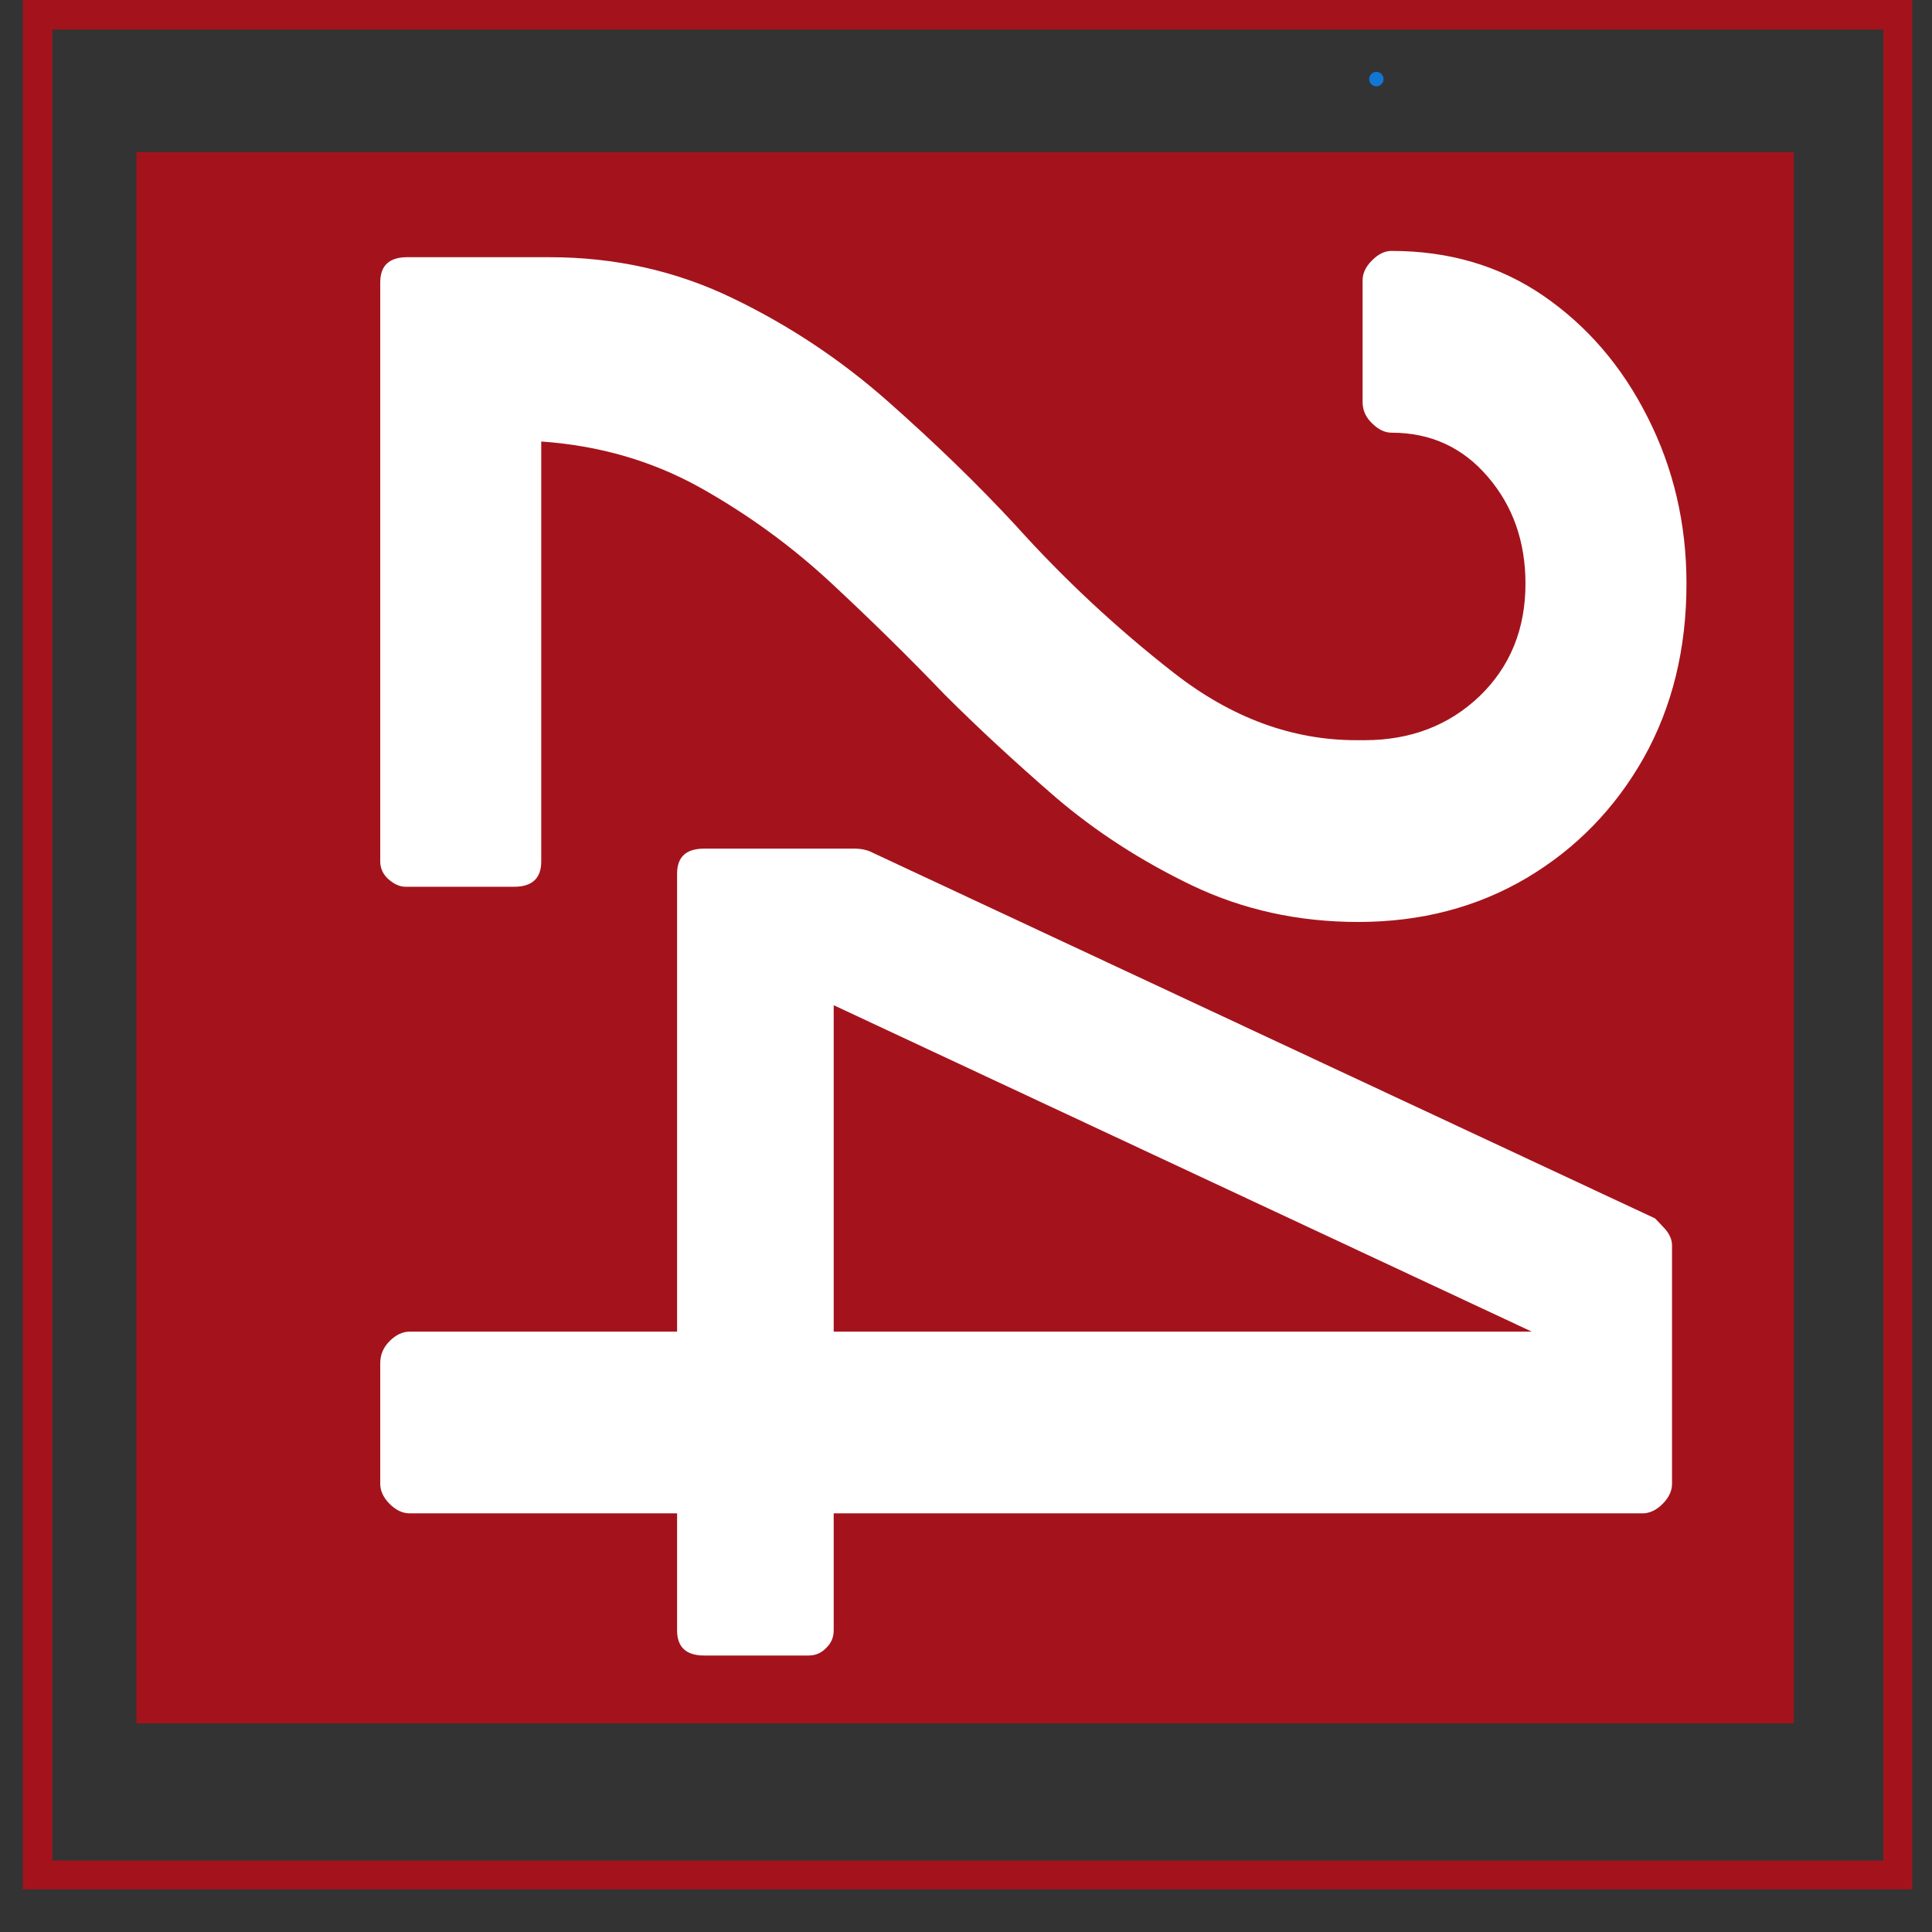
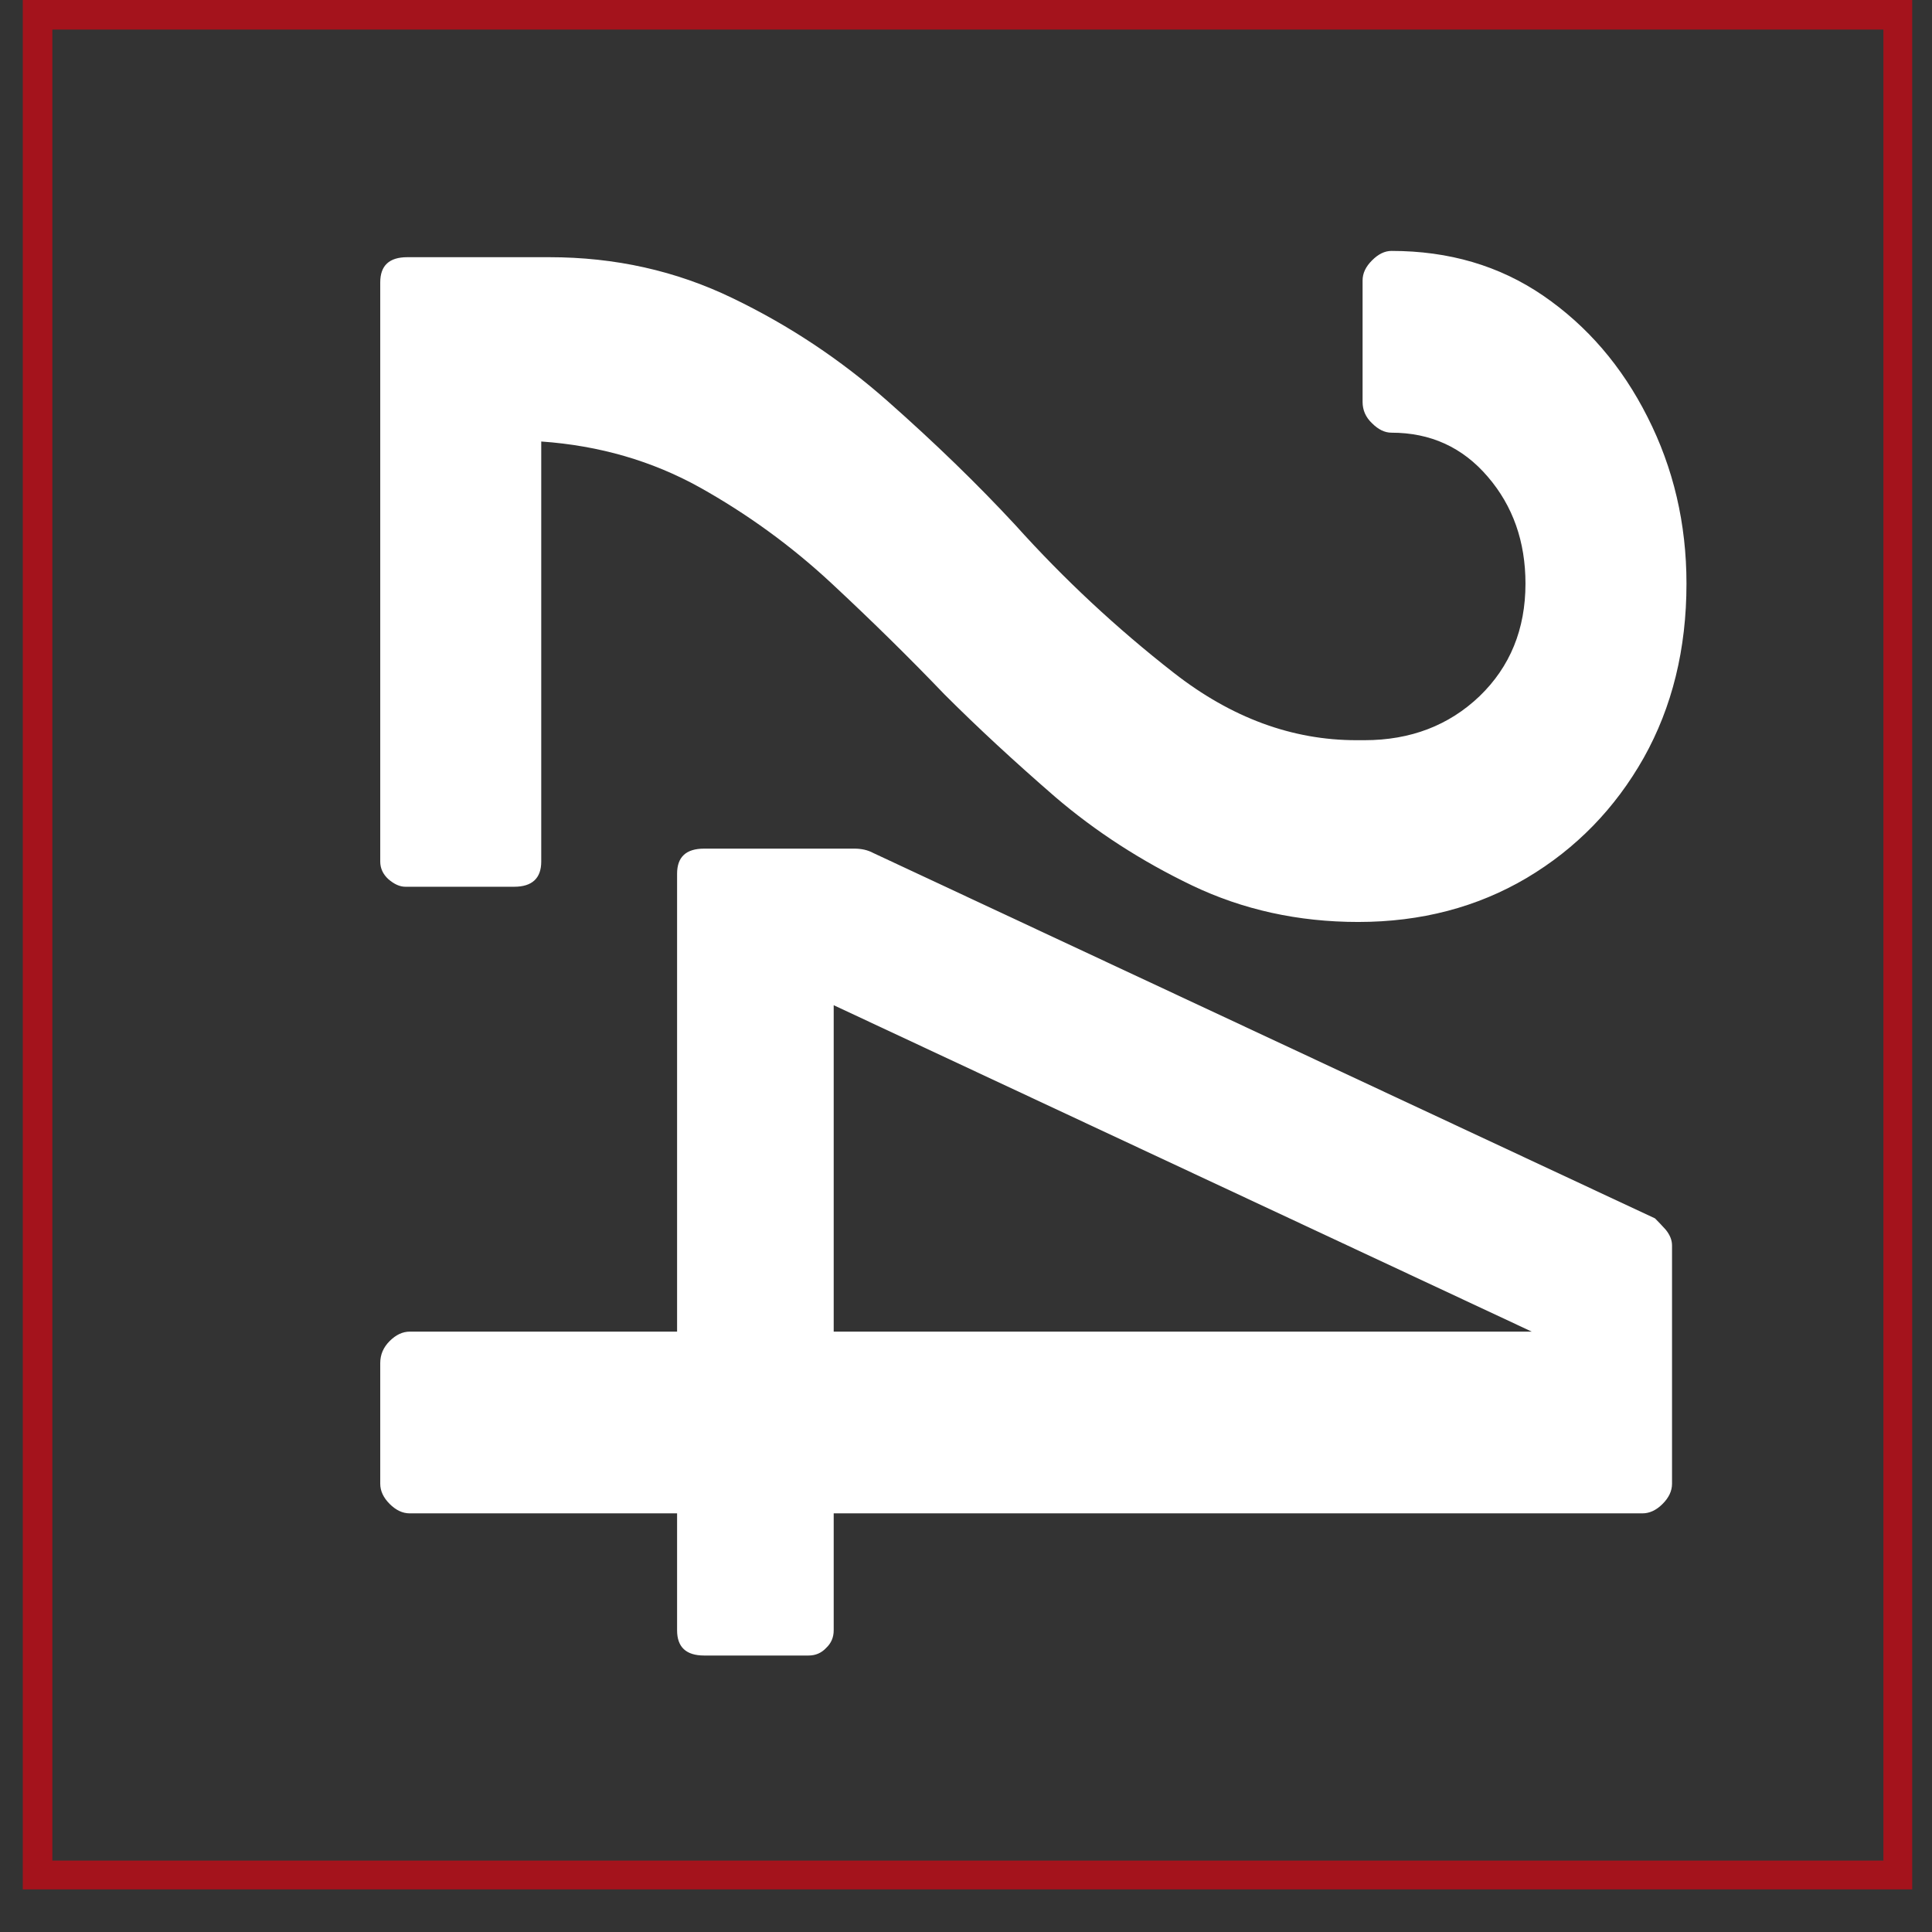
<svg xmlns="http://www.w3.org/2000/svg" width="64" zoomAndPan="magnify" viewBox="0 0 48 48" height="64" preserveAspectRatio="xMidYMid meet" version="1.0">
  <rect x="0" y="0" width="48" height="48" fill="#333333" stroke="none" />
  <defs>
    <g />
    <clipPath id="2b942ebac8">
      <path d="M 34.016 1.785 L 34.375 1.785 L 34.375 2.145 L 34.016 2.145 Z M 34.016 1.785 " clip-rule="nonzero" />
    </clipPath>
    <clipPath id="8e9eb839a4">
-       <path d="M 34.195 1.785 C 34.098 1.785 34.016 1.867 34.016 1.965 C 34.016 2.062 34.098 2.145 34.195 2.145 C 34.293 2.145 34.375 2.062 34.375 1.965 C 34.375 1.867 34.293 1.785 34.195 1.785 Z M 34.195 1.785 " clip-rule="nonzero" />
-     </clipPath>
+       </clipPath>
    <clipPath id="36d29a5e9c">
-       <path d="M 3.391 3.781 L 44.586 3.781 L 44.586 42.816 L 3.391 42.816 Z M 3.391 3.781 " clip-rule="nonzero" />
-     </clipPath>
+       </clipPath>
    <clipPath id="266ede3283">
      <path d="M 1.449 0.883 L 46.629 0.883 L 46.629 46.062 L 1.449 46.062 Z M 1.449 0.883 " clip-rule="nonzero" />
    </clipPath>
    <clipPath id="5194e6022a">
      <path d="M 0.566 0 L 47.508 0 L 47.508 46.941 L 0.566 46.941 Z M 0.566 0 " clip-rule="nonzero" />
    </clipPath>
  </defs>
  <g clip-path="url(#2b942ebac8)">
    <g clip-path="url(#8e9eb839a4)">
-       <path fill="#1176d4" d="M 34.016 1.785 L 34.375 1.785 L 34.375 2.145 L 34.016 2.145 Z M 34.016 1.785 " fill-opacity="1" fill-rule="nonzero" />
-     </g>
+       </g>
  </g>
  <g clip-path="url(#36d29a5e9c)">
    <path fill="#a4131c" d="M 3.391 3.781 L 44.566 3.781 L 44.566 42.816 L 3.391 42.816 Z M 3.391 3.781 " fill-opacity="1" fill-rule="nonzero" />
  </g>
  <g fill="#ffffff" fill-opacity="1">
    <g transform="translate(9.447, 4.578)">
      <g>
        <path d="M 0 2.438 C 0 2.02 0.223 1.812 0.672 1.812 L 4.203 1.812 C 5.828 1.812 7.344 2.148 8.75 2.828 C 10.156 3.504 11.441 4.359 12.609 5.391 C 13.785 6.43 14.844 7.457 15.781 8.469 C 16.988 9.812 18.301 11.035 19.719 12.141 C 21.145 13.254 22.656 13.812 24.25 13.812 L 24.453 13.812 C 25.598 13.812 26.551 13.445 27.312 12.719 C 28.07 11.988 28.453 11.055 28.453 9.922 C 28.453 8.879 28.141 7.992 27.516 7.266 C 26.891 6.535 26.094 6.172 25.125 6.172 C 24.957 6.172 24.797 6.094 24.641 5.938 C 24.484 5.789 24.406 5.613 24.406 5.406 L 24.406 2.391 C 24.406 2.211 24.484 2.047 24.641 1.891 C 24.797 1.734 24.957 1.656 25.125 1.656 C 26.551 1.656 27.805 2.023 28.891 2.766 C 29.984 3.516 30.848 4.52 31.484 5.781 C 32.129 7.051 32.453 8.43 32.453 9.922 C 32.453 11.547 32.098 12.988 31.391 14.25 C 30.68 15.508 29.711 16.504 28.484 17.234 C 27.254 17.961 25.859 18.328 24.297 18.328 C 22.805 18.328 21.43 18.023 20.172 17.422 C 18.91 16.816 17.773 16.082 16.766 15.219 C 15.766 14.352 14.848 13.504 14.016 12.672 C 13.148 11.766 12.211 10.844 11.203 9.906 C 10.203 8.977 9.113 8.188 7.938 7.531 C 6.758 6.875 5.445 6.492 4 6.391 L 4 16.828 C 4 17.242 3.773 17.453 3.328 17.453 L 0.625 17.453 C 0.488 17.453 0.348 17.391 0.203 17.266 C 0.066 17.141 0 16.992 0 16.828 Z M 0 2.438 " />
      </g>
    </g>
  </g>
  <g fill="#ffffff" fill-opacity="1">
    <g transform="translate(9.447, 19.943)">
      <g>
        <path d="M 0 13.922 C 0 13.711 0.078 13.531 0.234 13.375 C 0.391 13.219 0.555 13.141 0.734 13.141 L 7.375 13.141 L 7.375 1.766 C 7.375 1.348 7.598 1.141 8.047 1.141 L 11.781 1.141 C 11.957 1.141 12.113 1.176 12.25 1.25 L 31.672 10.328 C 31.742 10.398 31.832 10.492 31.938 10.609 C 32.039 10.734 32.094 10.863 32.094 11 L 32.094 16.922 C 32.094 17.098 32.016 17.266 31.859 17.422 C 31.703 17.578 31.535 17.656 31.359 17.656 L 11.266 17.656 L 11.266 20.562 C 11.266 20.738 11.203 20.883 11.078 21 C 10.961 21.125 10.816 21.188 10.641 21.188 L 8.047 21.188 C 7.598 21.188 7.375 20.977 7.375 20.562 L 7.375 17.656 L 0.734 17.656 C 0.555 17.656 0.391 17.578 0.234 17.422 C 0.078 17.266 0 17.098 0 16.922 Z M 11.266 5.031 L 11.266 13.141 L 28.609 13.141 Z M 11.266 5.031 " />
      </g>
    </g>
  </g>
  <g clip-path="url(#266ede3283)">
    <path fill="#a4131c" d="M 1.203 46.301 L 46.871 46.301 L 46.871 0.633 L 1.203 0.633 Z M 47.508 46.938 L 0.57 46.938 L 0.57 -0.004 L 47.508 -0.004 L 47.508 46.938 " fill-opacity="1" fill-rule="nonzero" />
  </g>
  <g clip-path="url(#5194e6022a)">
    <path stroke-linecap="butt" transform="matrix(0.735, 0, 0, 0.735, 0.566, 0)" fill="none" stroke-linejoin="miter" d="M 0 -0 L 0 63.892 L 63.893 63.892 L 63.893 -0 L 0 -0 " stroke="#a4131c" stroke-width="2" stroke-opacity="1" stroke-miterlimit="4" />
  </g>
</svg>